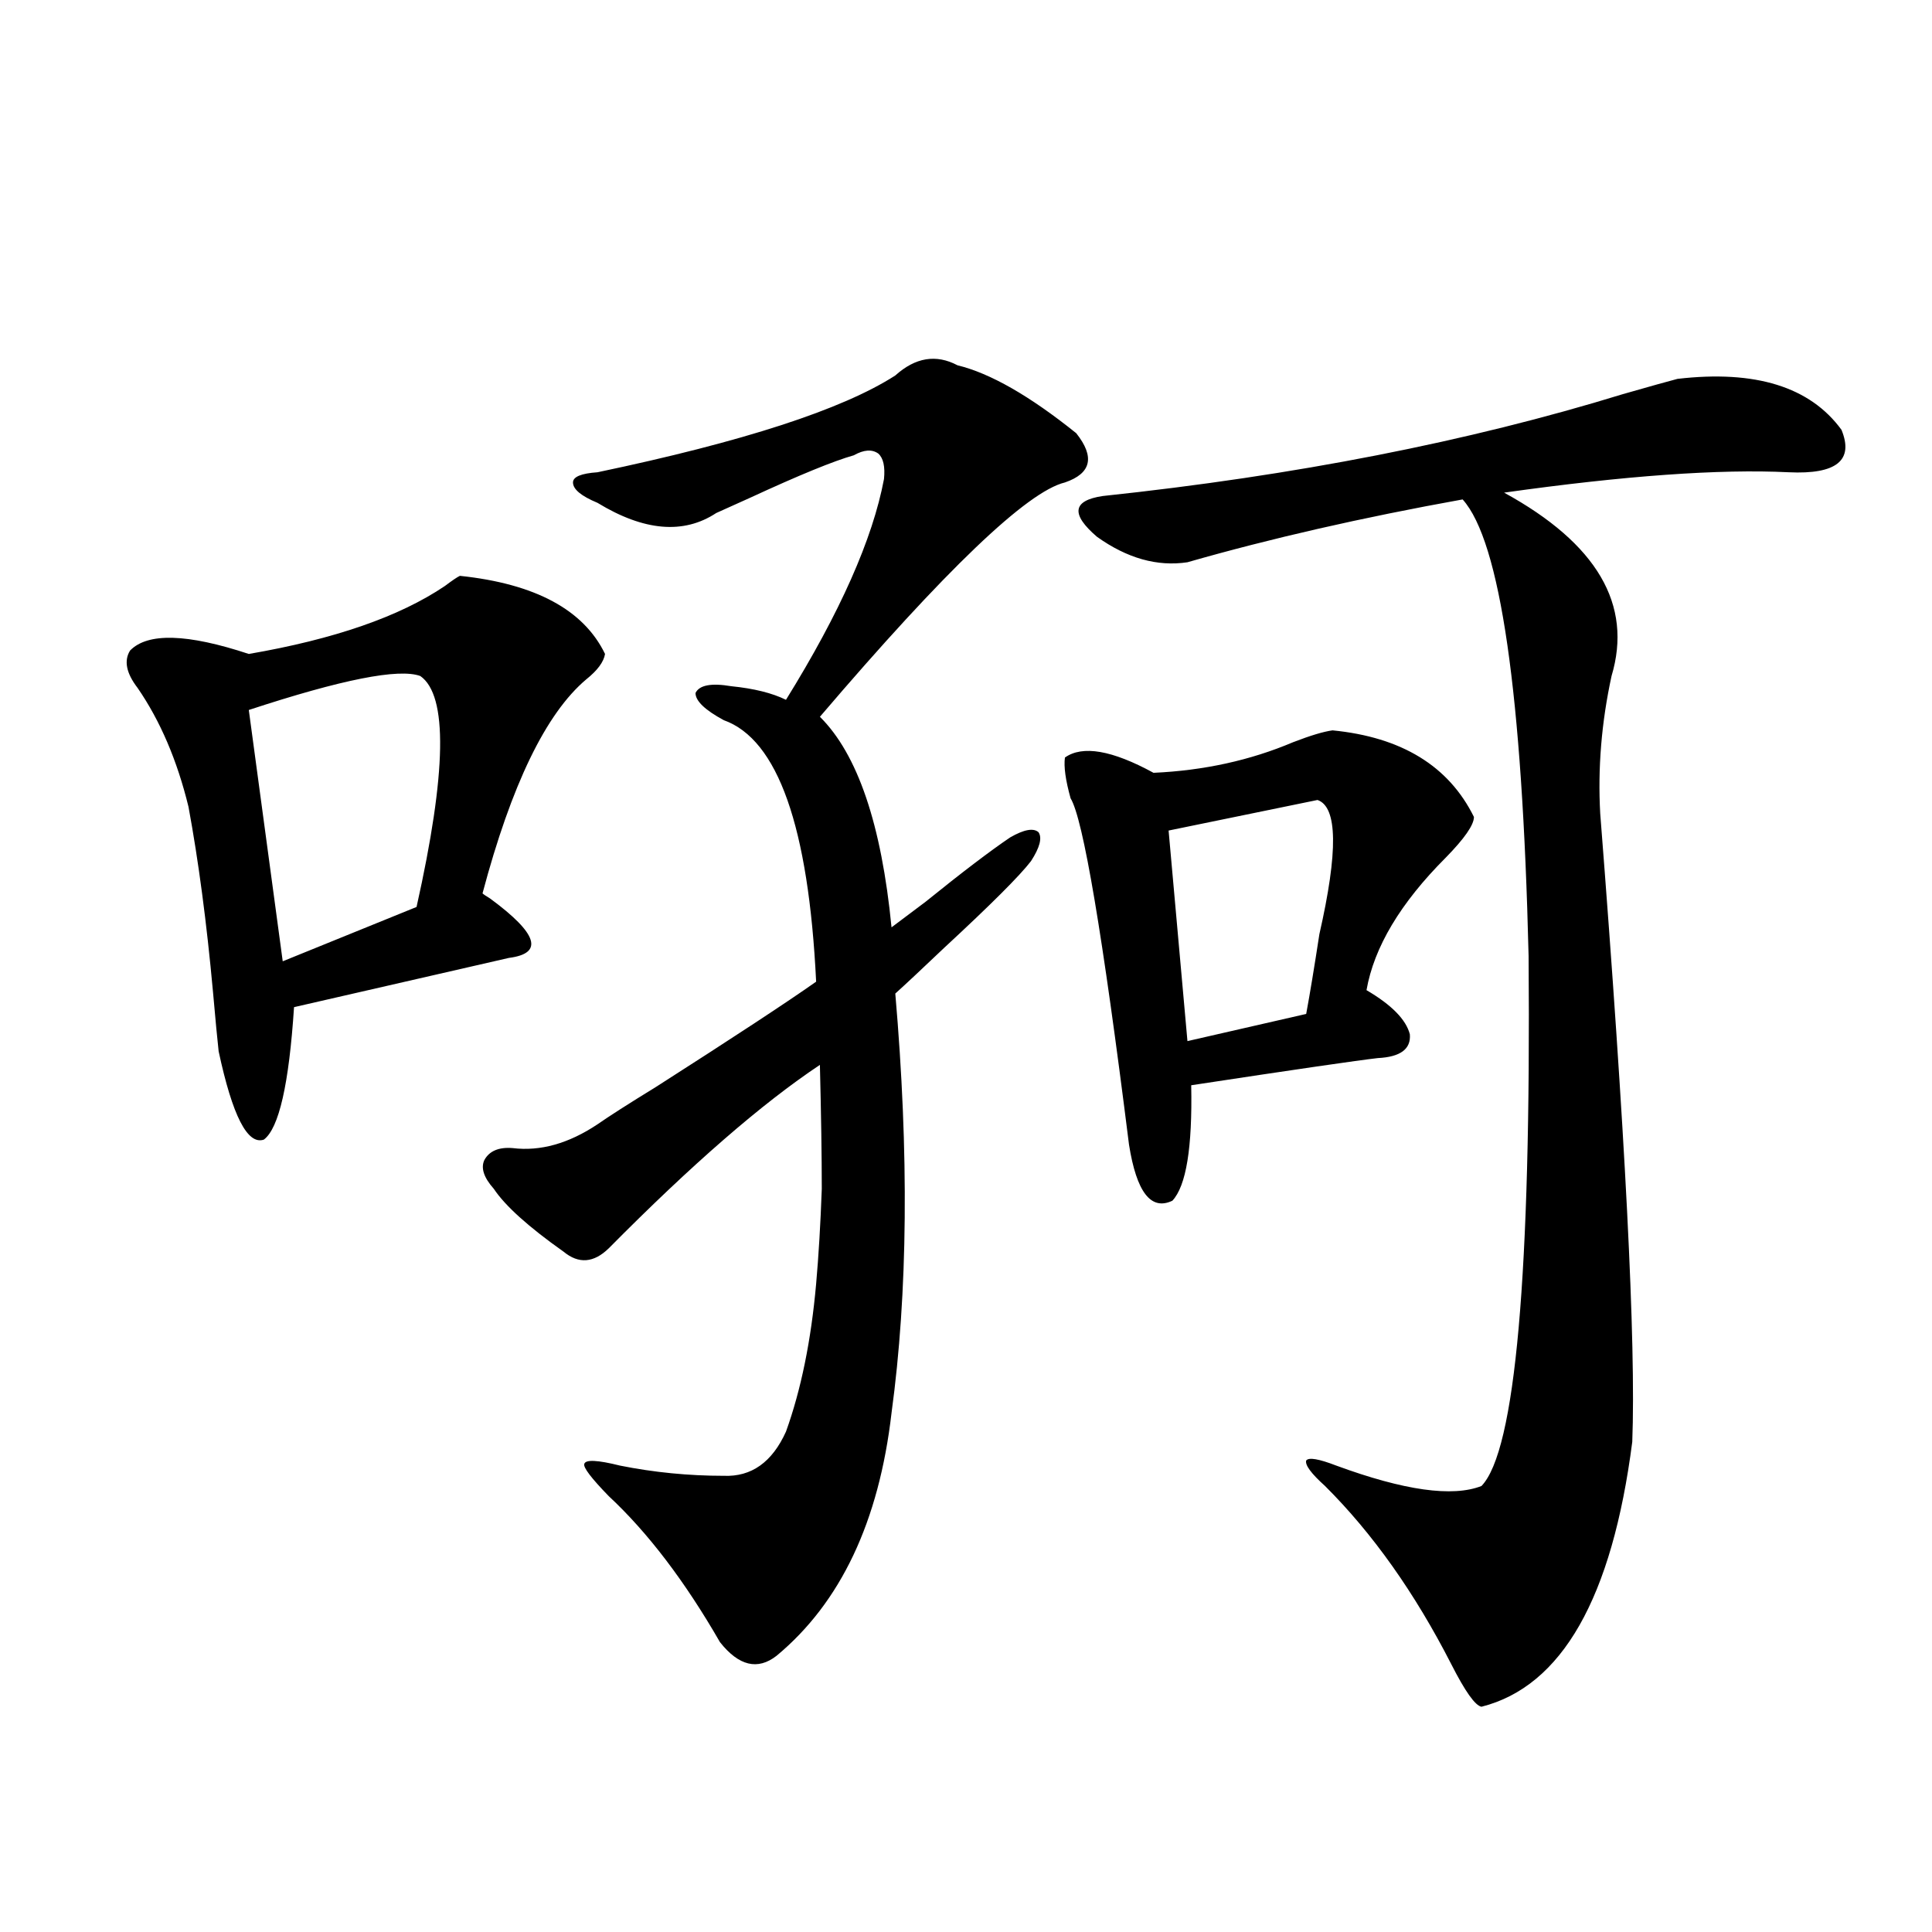
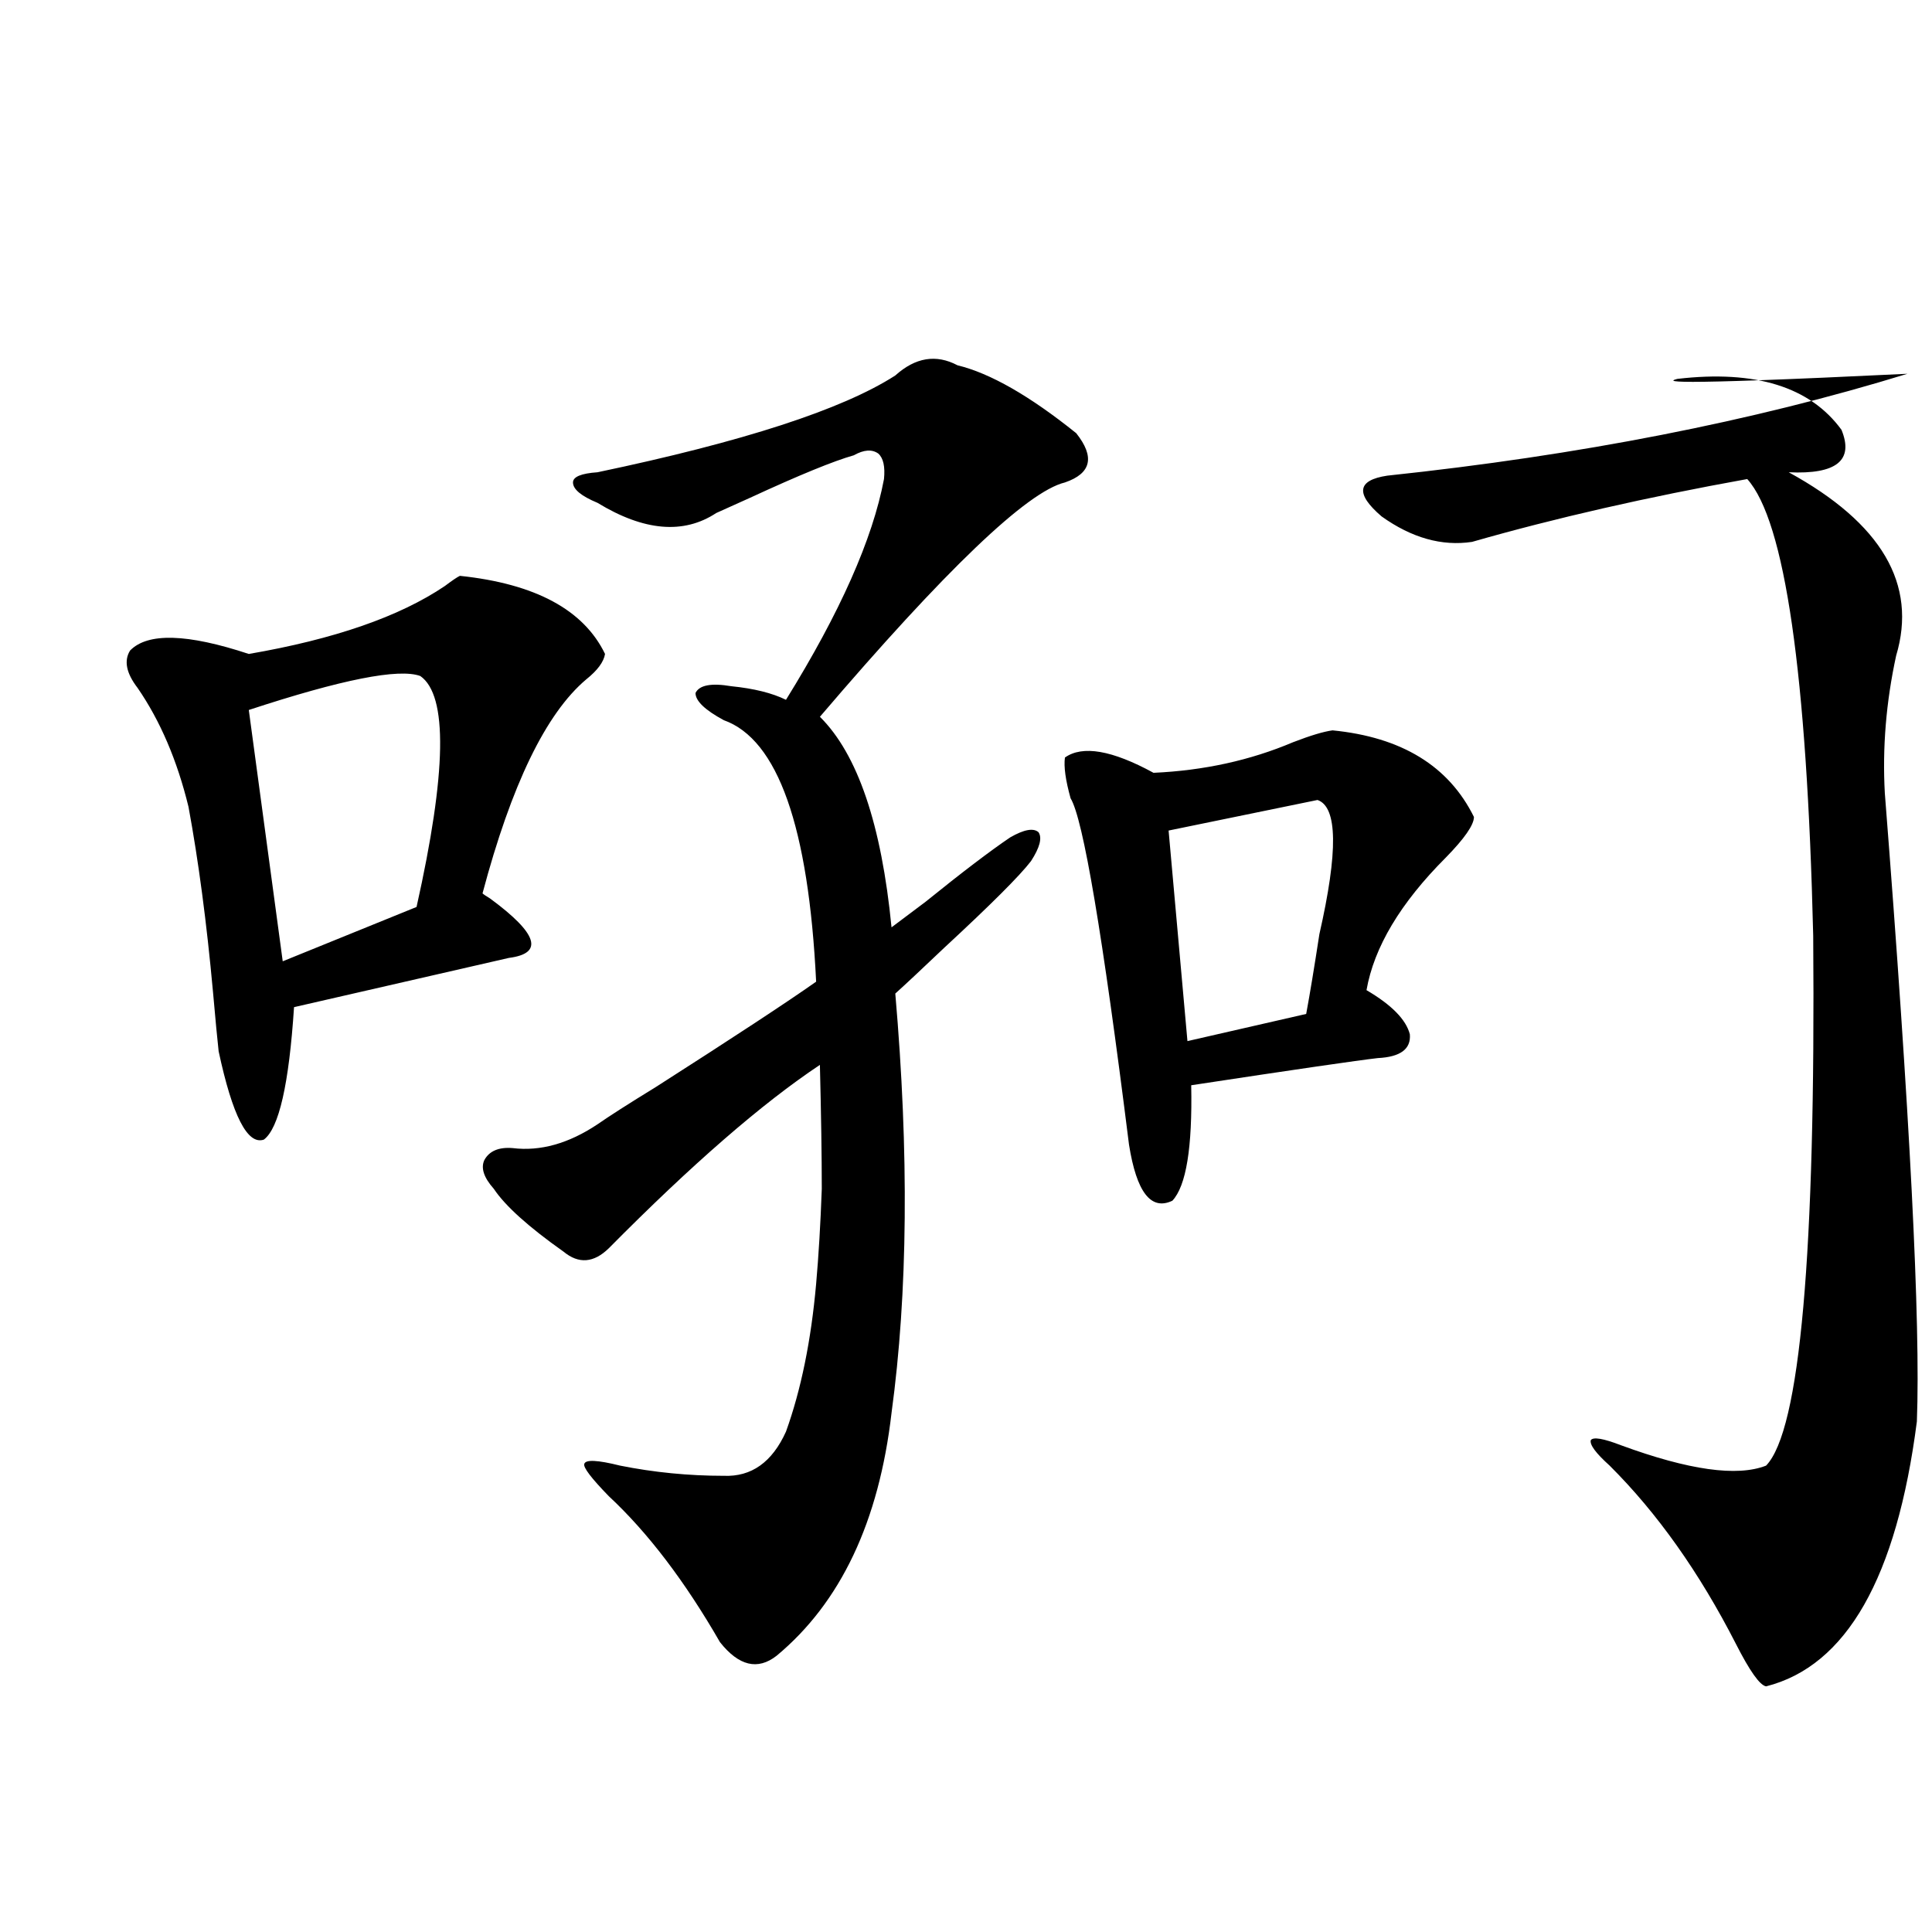
<svg xmlns="http://www.w3.org/2000/svg" version="1.1" id="图层_1" x="0px" y="0px" width="1000px" height="1000px" viewBox="0 0 1000 1000" enable-background="new 0 0 1000 1000" xml:space="preserve">
-   <path d="M238.043,298.055c39.023,4.106,64.053,17.578,75.12,40.43c-0.656,4.106-3.902,8.501-9.756,13.184  c-20.823,17.578-38.703,54.492-53.657,110.742c0.64,0.591,1.951,1.47,3.902,2.637c24.71,18.169,27.957,28.427,9.756,30.762  l-111.217,25.488c-2.607,39.853-7.805,62.704-15.609,68.555c-8.46,2.938-16.265-12.305-23.414-45.703  c-0.656-5.851-1.631-16.108-2.927-30.762c-3.262-35.733-7.485-67.676-12.683-95.801c-5.854-24.019-14.634-44.522-26.341-61.523  c-5.854-7.608-7.165-14.063-3.902-19.336c9.1-9.366,29.588-8.789,61.462,1.758c44.221-7.608,78.047-19.336,101.461-35.156  C234.141,300.403,236.732,298.646,238.043,298.055z M217.556,349.91c-11.067-4.093-40.655,1.758-88.778,17.578l17.561,130.078  l69.267-28.125C231.214,399.72,231.854,359.88,217.556,349.91z M255.604,615.34c-5.213-5.851-6.829-10.835-4.878-14.941  c2.591-4.683,7.469-6.729,14.634-6.152c14.298,1.758,28.932-2.335,43.901-12.305c5.854-4.093,15.929-10.547,30.243-19.336  c40.319-25.776,67.956-43.945,82.925-54.492c-3.902-80.269-19.847-125.382-47.804-135.352c-9.756-5.273-14.634-9.956-14.634-14.063  c1.951-4.093,8.125-5.273,18.536-3.516c11.707,1.181,21.127,3.516,28.292,7.031c27.957-45.112,44.877-83.194,50.73-114.258  c0.64-6.44-0.335-10.835-2.927-13.184c-3.262-2.335-7.485-2.046-12.683,0.879c-10.411,2.938-28.292,10.259-53.657,21.973  c-7.805,3.516-13.658,6.152-17.561,7.91c-16.92,11.138-37.408,9.38-61.462-5.273c-8.46-3.516-12.683-7.031-12.683-10.547  c0-2.925,4.222-4.683,12.683-5.273c75.44-15.82,126.826-32.52,154.143-50.098c10.396-9.366,21.127-11.124,32.194-5.273  c16.905,4.106,37.392,15.82,61.462,35.156c9.756,12.305,7.805,20.806-5.854,25.488c-19.512,4.696-61.797,45.126-126.826,121.289  c19.512,19.336,31.859,55.673,37.072,108.984c3.902-2.925,9.756-7.319,17.561-13.184c18.856-15.229,33.49-26.367,43.901-33.398  c7.149-4.093,12.027-4.972,14.634-2.637c1.951,2.938,0.64,7.91-3.902,14.941c-5.854,7.622-20.823,22.563-44.877,44.824  c-11.707,11.138-20.167,19.048-25.365,23.73c7.149,82.617,6.494,154.989-1.951,217.09c-6.509,56.25-26.341,98.136-59.511,125.684  c-9.756,7.608-19.512,5.273-29.268-7.031c-18.216-31.641-37.408-56.827-57.56-75.586c-9.116-9.366-13.338-14.941-12.683-16.699  c0.64-2.335,6.829-2.046,18.536,0.879c17.561,3.516,35.441,5.273,53.657,5.273c14.298,0.591,25.03-7.031,32.194-22.852  c7.805-21.671,13.003-47.159,15.609-76.465c1.296-14.64,2.271-31.05,2.927-49.219c0-16.987-0.335-38.37-0.976-64.16  c-29.923,19.927-66.34,51.567-109.266,94.922c-7.805,7.622-15.609,8.212-23.414,1.758  C273.485,634.978,261.458,624.129,255.604,615.34z M689.74,378.035c35.761,3.516,60.151,18.457,73.169,44.824  c0,4.106-4.878,11.138-14.634,21.094c-23.414,23.442-37.072,46.294-40.975,68.555c13.003,7.622,20.487,15.243,22.438,22.852  c0.64,7.622-4.878,11.728-16.585,12.305c-10.411,1.181-42.606,5.864-96.583,14.063c0.64,32.231-2.607,52.157-9.756,59.766  c-11.067,5.273-18.536-4.395-22.438-29.004c-13.658-108.984-23.749-168.75-30.243-179.297c-2.607-9.366-3.582-16.397-2.927-21.094  c9.1-6.44,24.39-3.804,45.853,7.91c26.006-1.167,50.075-6.44,72.193-15.82C678.353,380.672,685.182,378.626,689.74,378.035z   M868.272,196.102c40.319-4.683,68.611,4.106,84.876,26.367c6.494,15.82-2.607,23.153-27.316,21.973  c-35.777-1.758-84.876,1.758-147.313,10.547c48.124,26.367,66.66,58.008,55.608,94.922c-5.213,24.032-7.164,47.763-5.854,71.191  c13.003,165.825,18.536,274.219,16.585,325.195c-10.411,80.859-36.432,126.563-78.047,137.109c-3.262-0.591-8.46-7.91-15.609-21.973  c-18.871-36.914-40.655-67.676-65.364-92.285c-7.164-6.44-10.411-10.835-9.756-13.184c1.296-1.758,6.494-0.879,15.609,2.637  c35.121,12.896,60.151,16.411,75.12,10.547c17.561-18.155,25.685-109.562,24.39-274.219  c-3.262-135.929-14.634-214.741-34.146-236.426c-52.041,9.38-99.51,20.215-142.436,32.52c-15.609,2.349-31.219-2.046-46.828-13.184  c-13.658-11.714-12.683-18.745,2.927-21.094c99.51-10.547,189.264-28.125,269.262-52.734  C854.279,199.919,863.714,197.282,868.272,196.102z M681.935,414.07l-77.071,15.82l9.756,108.984l61.462-14.063  c1.951-10.547,4.222-24.308,6.829-41.309C692.667,440.739,692.331,417.586,681.935,414.07z" />
+   <path d="M238.043,298.055c39.023,4.106,64.053,17.578,75.12,40.43c-0.656,4.106-3.902,8.501-9.756,13.184  c-20.823,17.578-38.703,54.492-53.657,110.742c0.64,0.591,1.951,1.47,3.902,2.637c24.71,18.169,27.957,28.427,9.756,30.762  l-111.217,25.488c-2.607,39.853-7.805,62.704-15.609,68.555c-8.46,2.938-16.265-12.305-23.414-45.703  c-0.656-5.851-1.631-16.108-2.927-30.762c-3.262-35.733-7.485-67.676-12.683-95.801c-5.854-24.019-14.634-44.522-26.341-61.523  c-5.854-7.608-7.165-14.063-3.902-19.336c9.1-9.366,29.588-8.789,61.462,1.758c44.221-7.608,78.047-19.336,101.461-35.156  C234.141,300.403,236.732,298.646,238.043,298.055z M217.556,349.91c-11.067-4.093-40.655,1.758-88.778,17.578l17.561,130.078  l69.267-28.125C231.214,399.72,231.854,359.88,217.556,349.91z M255.604,615.34c-5.213-5.851-6.829-10.835-4.878-14.941  c2.591-4.683,7.469-6.729,14.634-6.152c14.298,1.758,28.932-2.335,43.901-12.305c5.854-4.093,15.929-10.547,30.243-19.336  c40.319-25.776,67.956-43.945,82.925-54.492c-3.902-80.269-19.847-125.382-47.804-135.352c-9.756-5.273-14.634-9.956-14.634-14.063  c1.951-4.093,8.125-5.273,18.536-3.516c11.707,1.181,21.127,3.516,28.292,7.031c27.957-45.112,44.877-83.194,50.73-114.258  c0.64-6.44-0.335-10.835-2.927-13.184c-3.262-2.335-7.485-2.046-12.683,0.879c-10.411,2.938-28.292,10.259-53.657,21.973  c-7.805,3.516-13.658,6.152-17.561,7.91c-16.92,11.138-37.408,9.38-61.462-5.273c-8.46-3.516-12.683-7.031-12.683-10.547  c0-2.925,4.222-4.683,12.683-5.273c75.44-15.82,126.826-32.52,154.143-50.098c10.396-9.366,21.127-11.124,32.194-5.273  c16.905,4.106,37.392,15.82,61.462,35.156c9.756,12.305,7.805,20.806-5.854,25.488c-19.512,4.696-61.797,45.126-126.826,121.289  c19.512,19.336,31.859,55.673,37.072,108.984c3.902-2.925,9.756-7.319,17.561-13.184c18.856-15.229,33.49-26.367,43.901-33.398  c7.149-4.093,12.027-4.972,14.634-2.637c1.951,2.938,0.64,7.91-3.902,14.941c-5.854,7.622-20.823,22.563-44.877,44.824  c-11.707,11.138-20.167,19.048-25.365,23.73c7.149,82.617,6.494,154.989-1.951,217.09c-6.509,56.25-26.341,98.136-59.511,125.684  c-9.756,7.608-19.512,5.273-29.268-7.031c-18.216-31.641-37.408-56.827-57.56-75.586c-9.116-9.366-13.338-14.941-12.683-16.699  c0.64-2.335,6.829-2.046,18.536,0.879c17.561,3.516,35.441,5.273,53.657,5.273c14.298,0.591,25.03-7.031,32.194-22.852  c7.805-21.671,13.003-47.159,15.609-76.465c1.296-14.64,2.271-31.05,2.927-49.219c0-16.987-0.335-38.37-0.976-64.16  c-29.923,19.927-66.34,51.567-109.266,94.922c-7.805,7.622-15.609,8.212-23.414,1.758  C273.485,634.978,261.458,624.129,255.604,615.34z M689.74,378.035c35.761,3.516,60.151,18.457,73.169,44.824  c0,4.106-4.878,11.138-14.634,21.094c-23.414,23.442-37.072,46.294-40.975,68.555c13.003,7.622,20.487,15.243,22.438,22.852  c0.64,7.622-4.878,11.728-16.585,12.305c-10.411,1.181-42.606,5.864-96.583,14.063c0.64,32.231-2.607,52.157-9.756,59.766  c-11.067,5.273-18.536-4.395-22.438-29.004c-13.658-108.984-23.749-168.75-30.243-179.297c-2.607-9.366-3.582-16.397-2.927-21.094  c9.1-6.44,24.39-3.804,45.853,7.91c26.006-1.167,50.075-6.44,72.193-15.82C678.353,380.672,685.182,378.626,689.74,378.035z   M868.272,196.102c40.319-4.683,68.611,4.106,84.876,26.367c6.494,15.82-2.607,23.153-27.316,21.973  c48.124,26.367,66.66,58.008,55.608,94.922c-5.213,24.032-7.164,47.763-5.854,71.191  c13.003,165.825,18.536,274.219,16.585,325.195c-10.411,80.859-36.432,126.563-78.047,137.109c-3.262-0.591-8.46-7.91-15.609-21.973  c-18.871-36.914-40.655-67.676-65.364-92.285c-7.164-6.44-10.411-10.835-9.756-13.184c1.296-1.758,6.494-0.879,15.609,2.637  c35.121,12.896,60.151,16.411,75.12,10.547c17.561-18.155,25.685-109.562,24.39-274.219  c-3.262-135.929-14.634-214.741-34.146-236.426c-52.041,9.38-99.51,20.215-142.436,32.52c-15.609,2.349-31.219-2.046-46.828-13.184  c-13.658-11.714-12.683-18.745,2.927-21.094c99.51-10.547,189.264-28.125,269.262-52.734  C854.279,199.919,863.714,197.282,868.272,196.102z M681.935,414.07l-77.071,15.82l9.756,108.984l61.462-14.063  c1.951-10.547,4.222-24.308,6.829-41.309C692.667,440.739,692.331,417.586,681.935,414.07z" />
</svg>